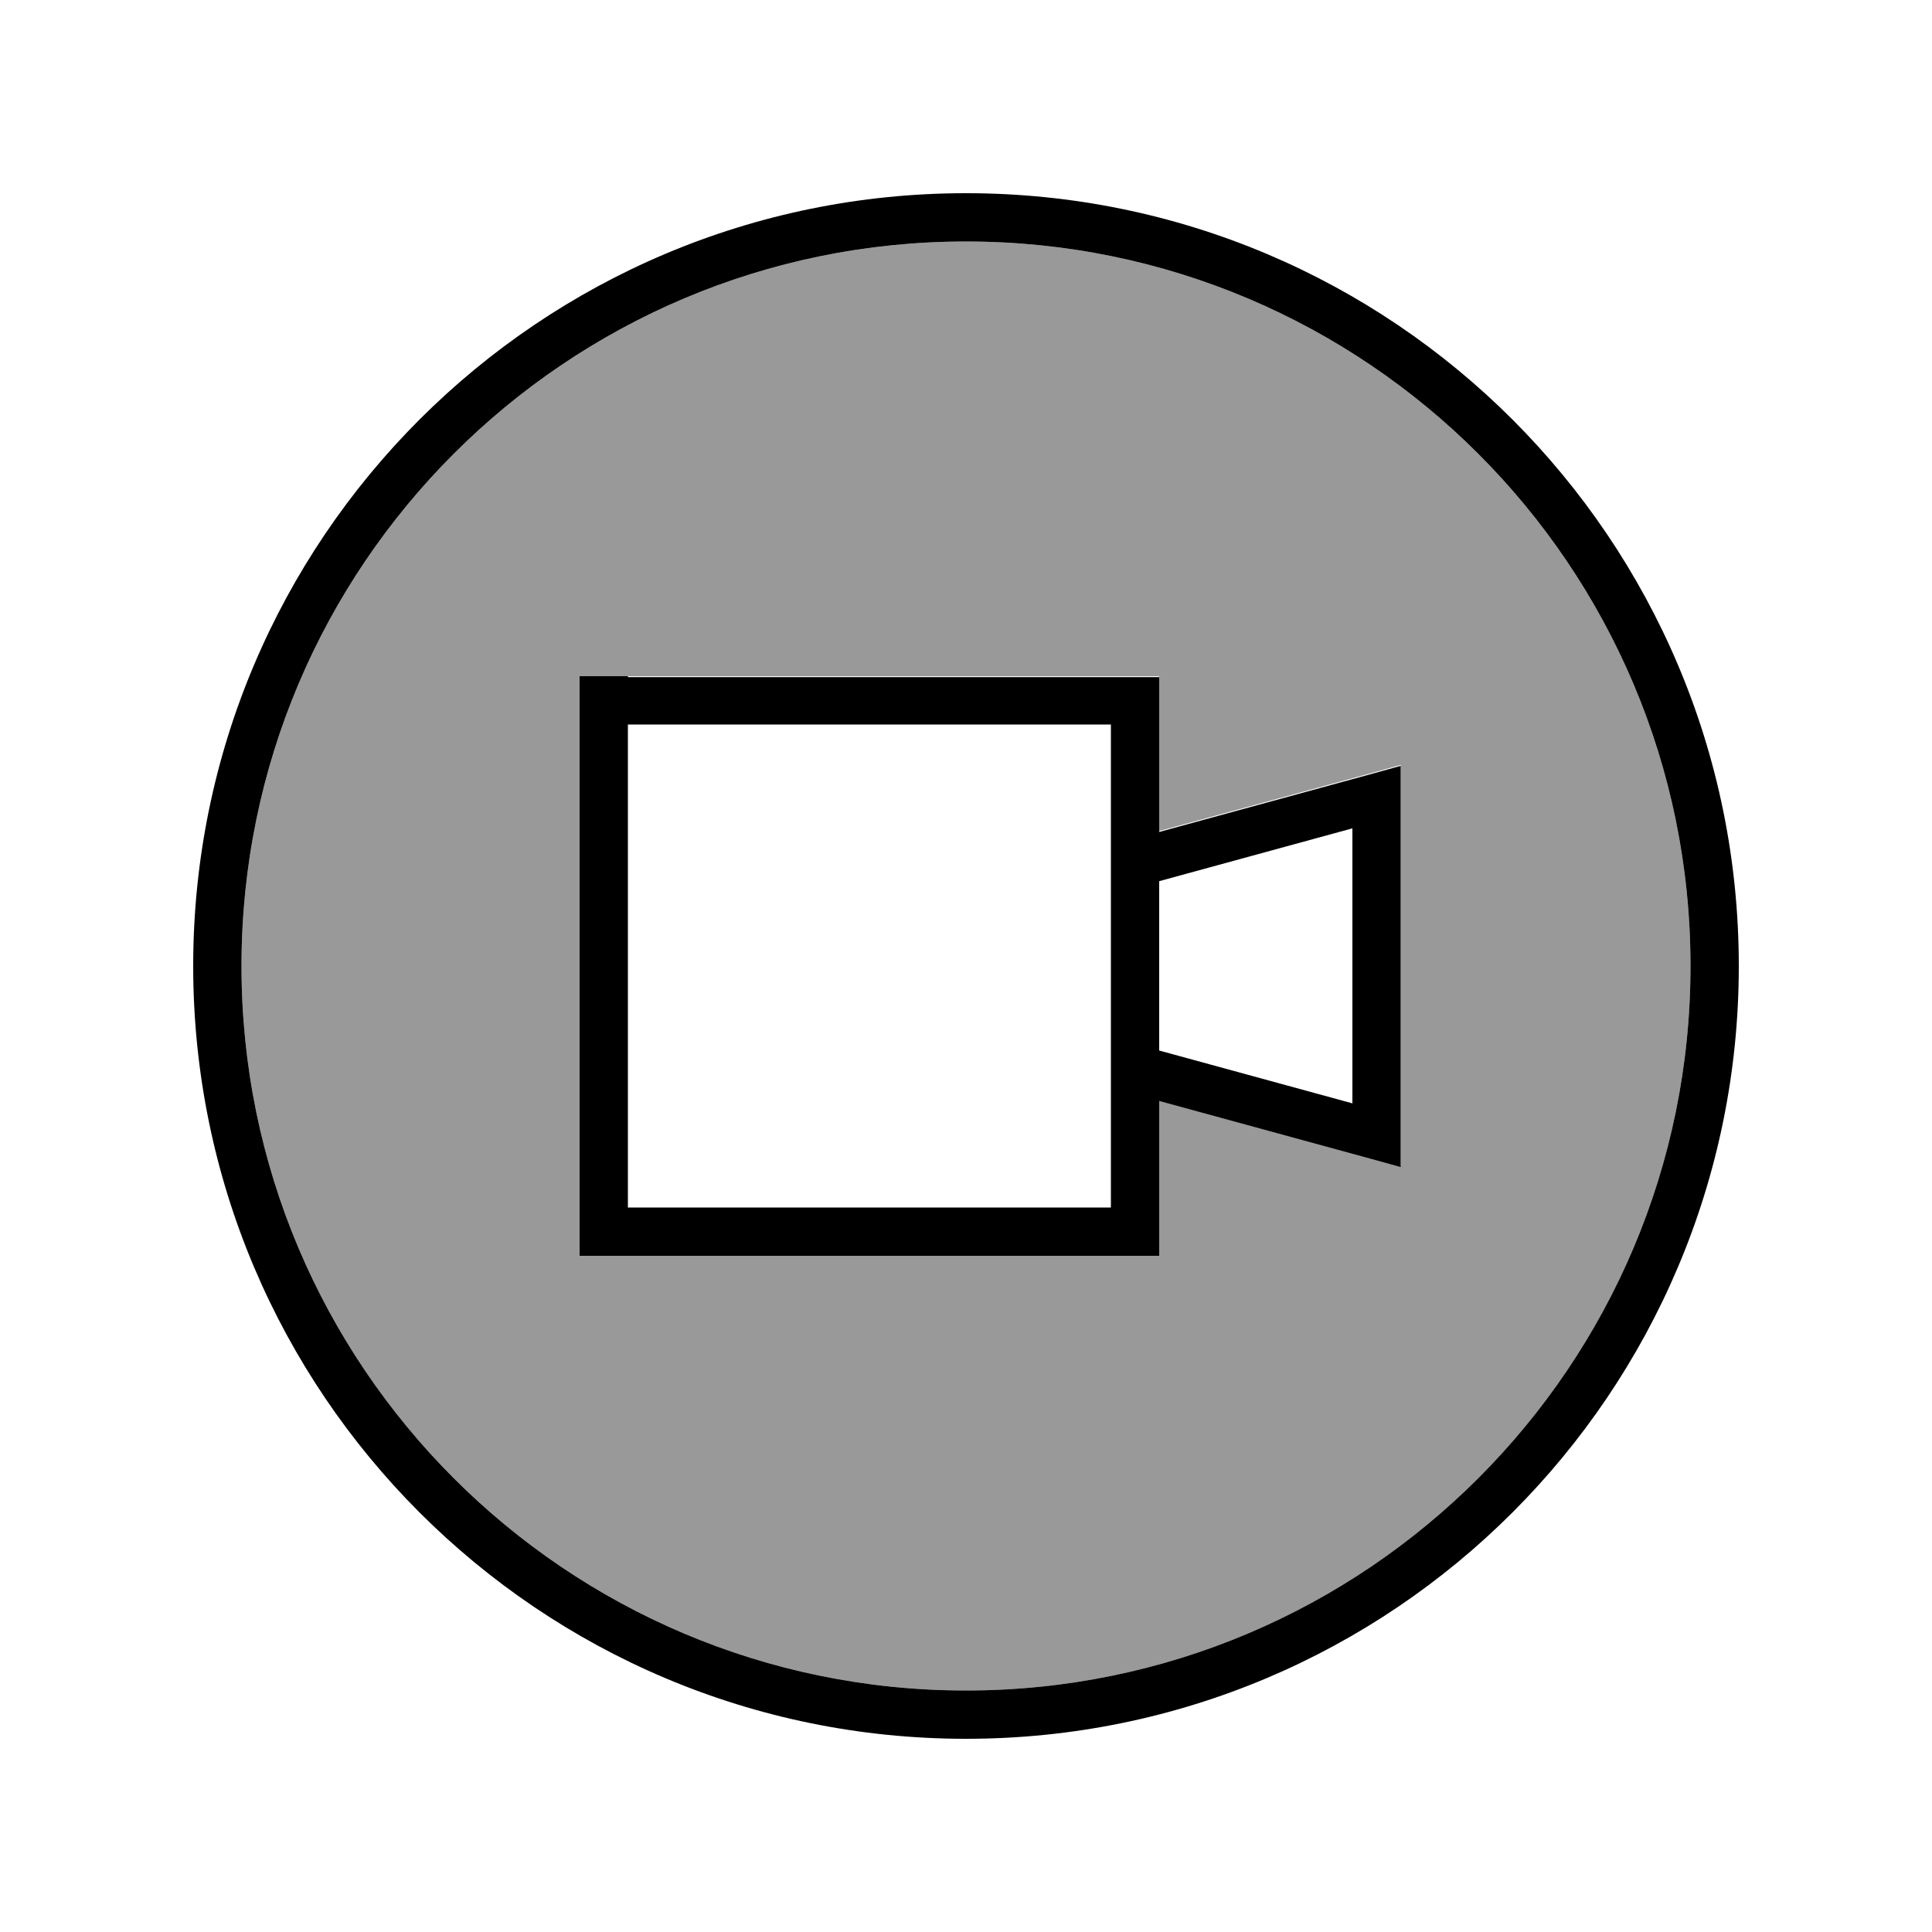
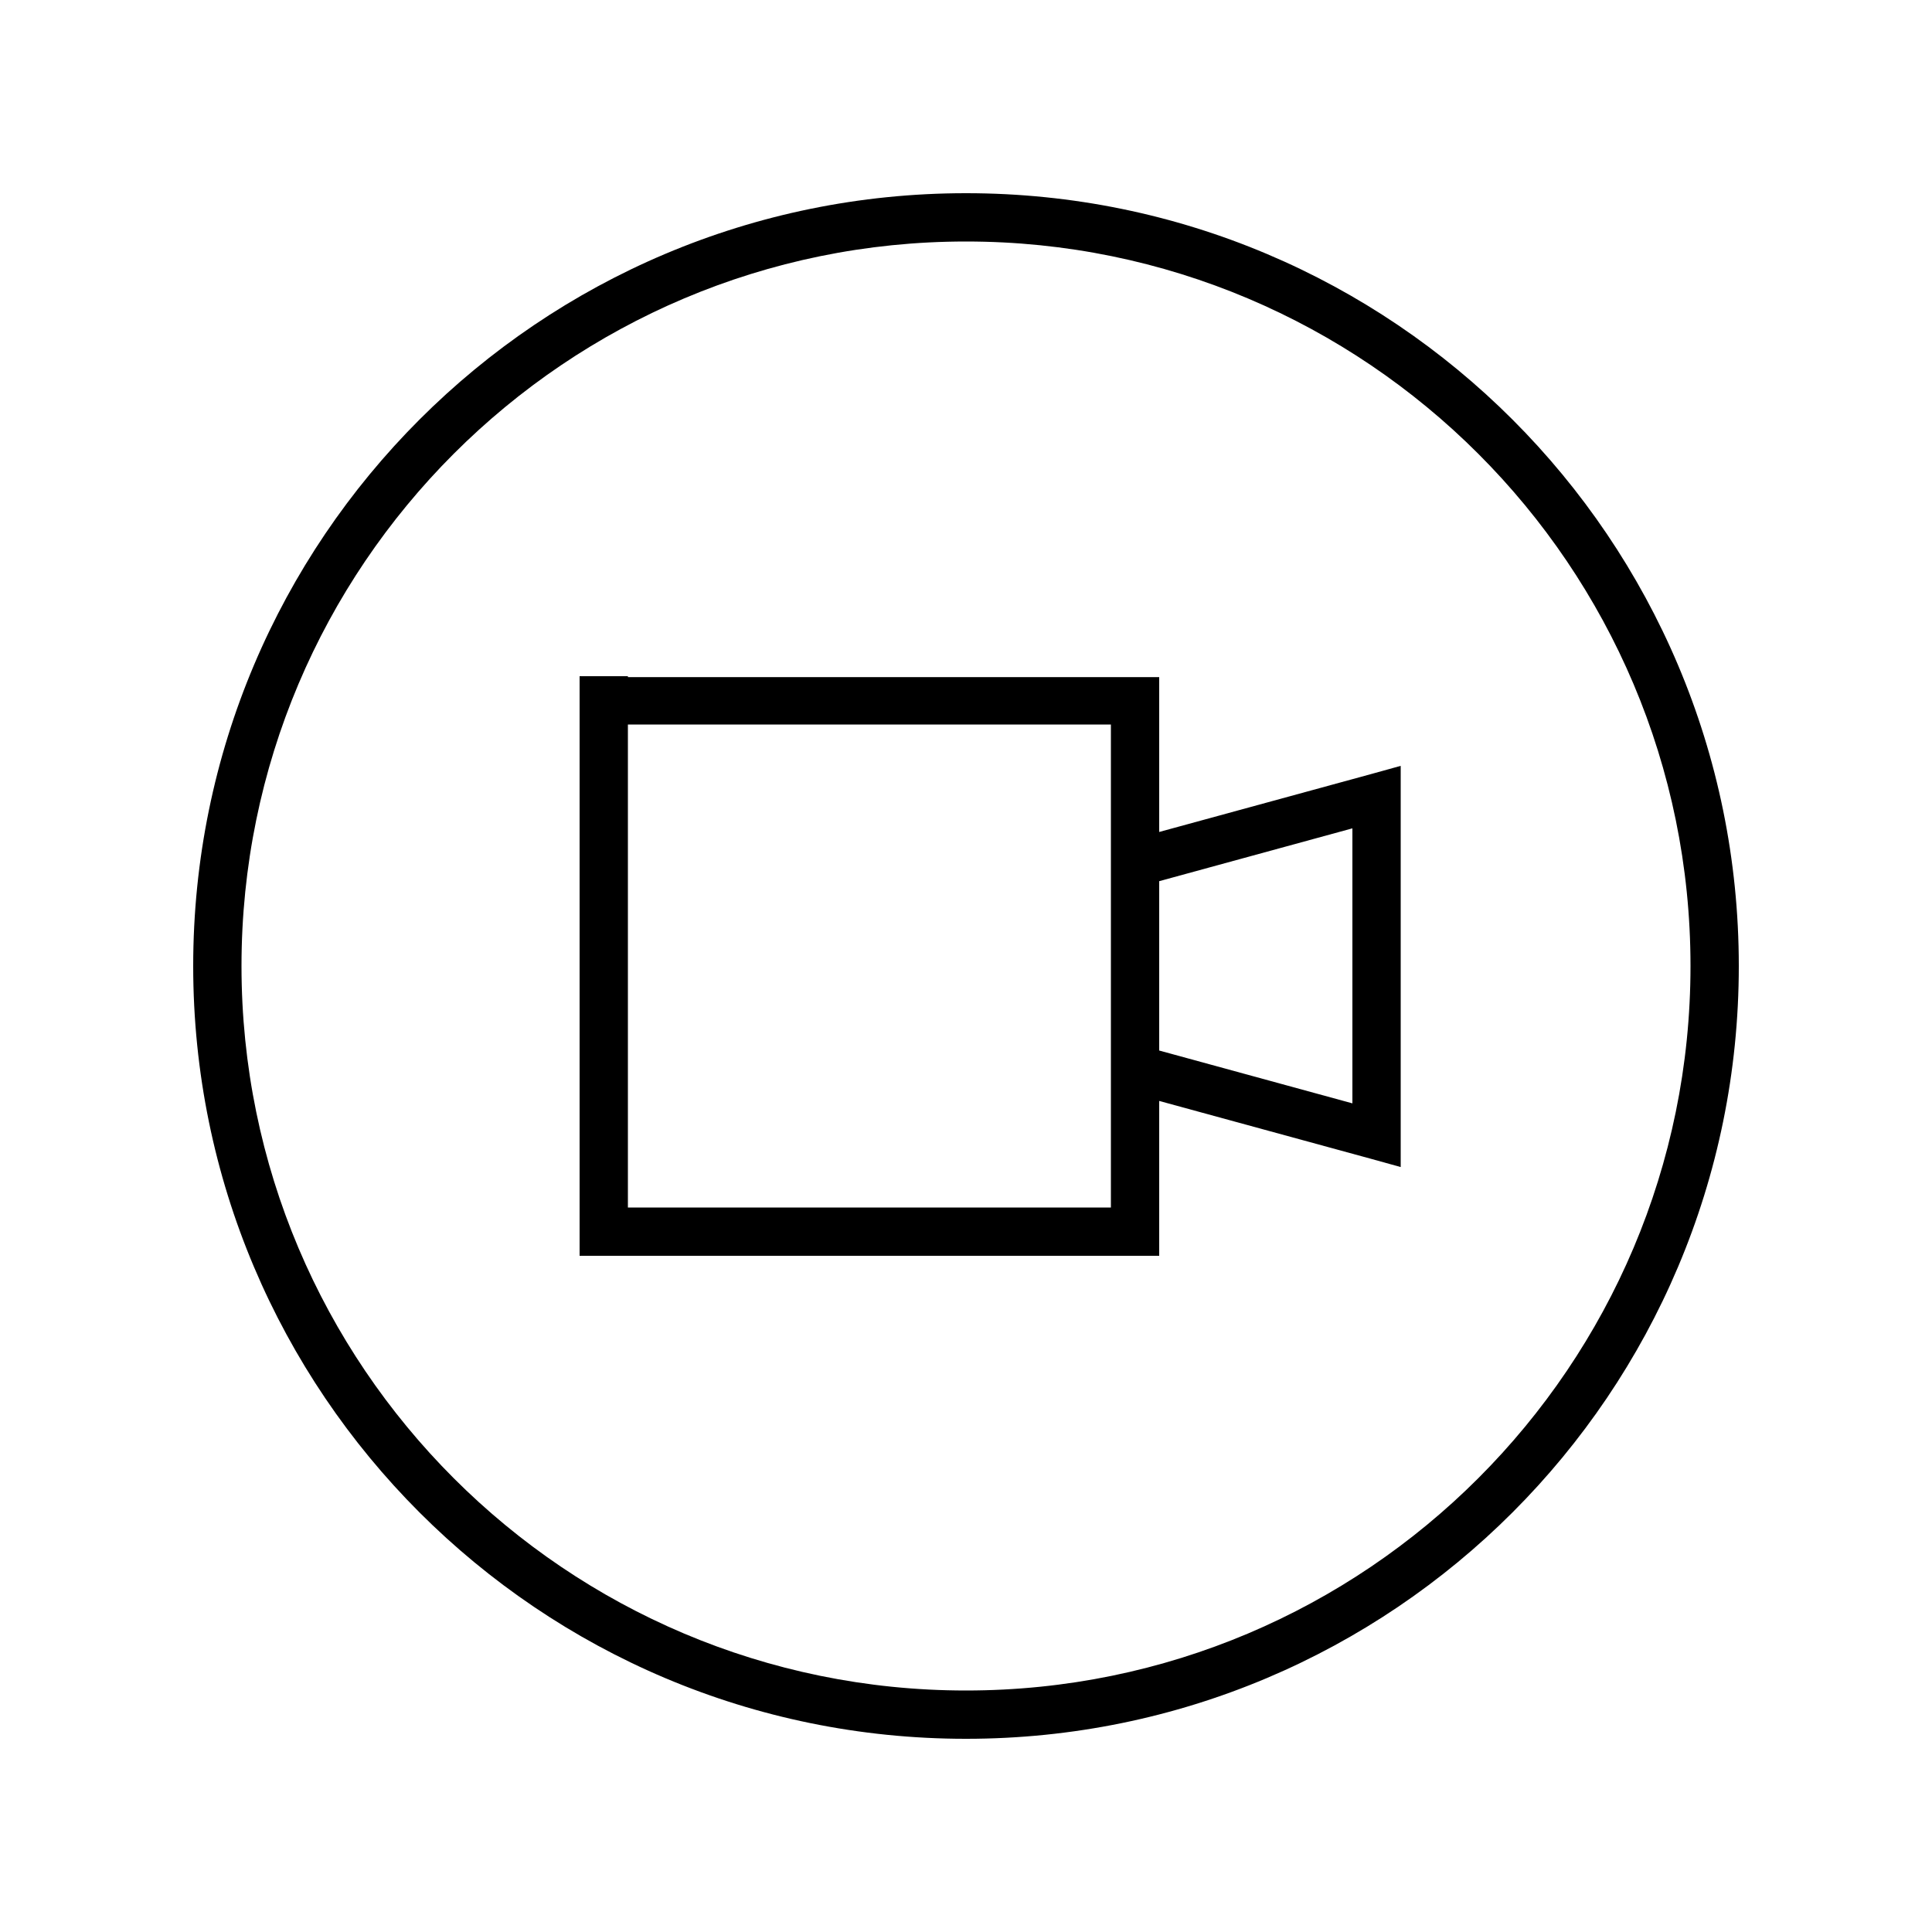
<svg xmlns="http://www.w3.org/2000/svg" viewBox="0 0 640 640">
-   <path opacity=".4" fill="currentColor" d="M80 320C80 452.5 187.5 560 320 560C452.5 560 560 452.5 560 320C560 187.5 452.5 80 320 80C187.5 80 80 187.5 80 320zM192 224L384 224L384 275.3L453.9 256.2L464 253.4L464 386.3L453.9 383.5L384 364.4L384 415.7L192 415.7L192 223.7z" />
  <path fill="currentColor" d="M320 80C452.5 80 560 187.5 560 320C560 452.5 452.5 560 320 560C187.5 560 80 452.5 80 320C80 187.5 187.5 80 320 80zM320 576C461.4 576 576 461.4 576 320C576 178.6 461.4 64 320 64C178.6 64 64 178.6 64 320C64 461.4 178.6 576 320 576zM368 240L368 400L208 400L208 240L368 240zM208 224L192 224L192 416L384 416L384 364.7L453.9 383.8L464 386.6L464 253.7L453.9 256.5L384 275.6L384 224.3L208 224.3zM384 291.9L448 274.4L448 365.5L384 348L384 291.9z" />
</svg>